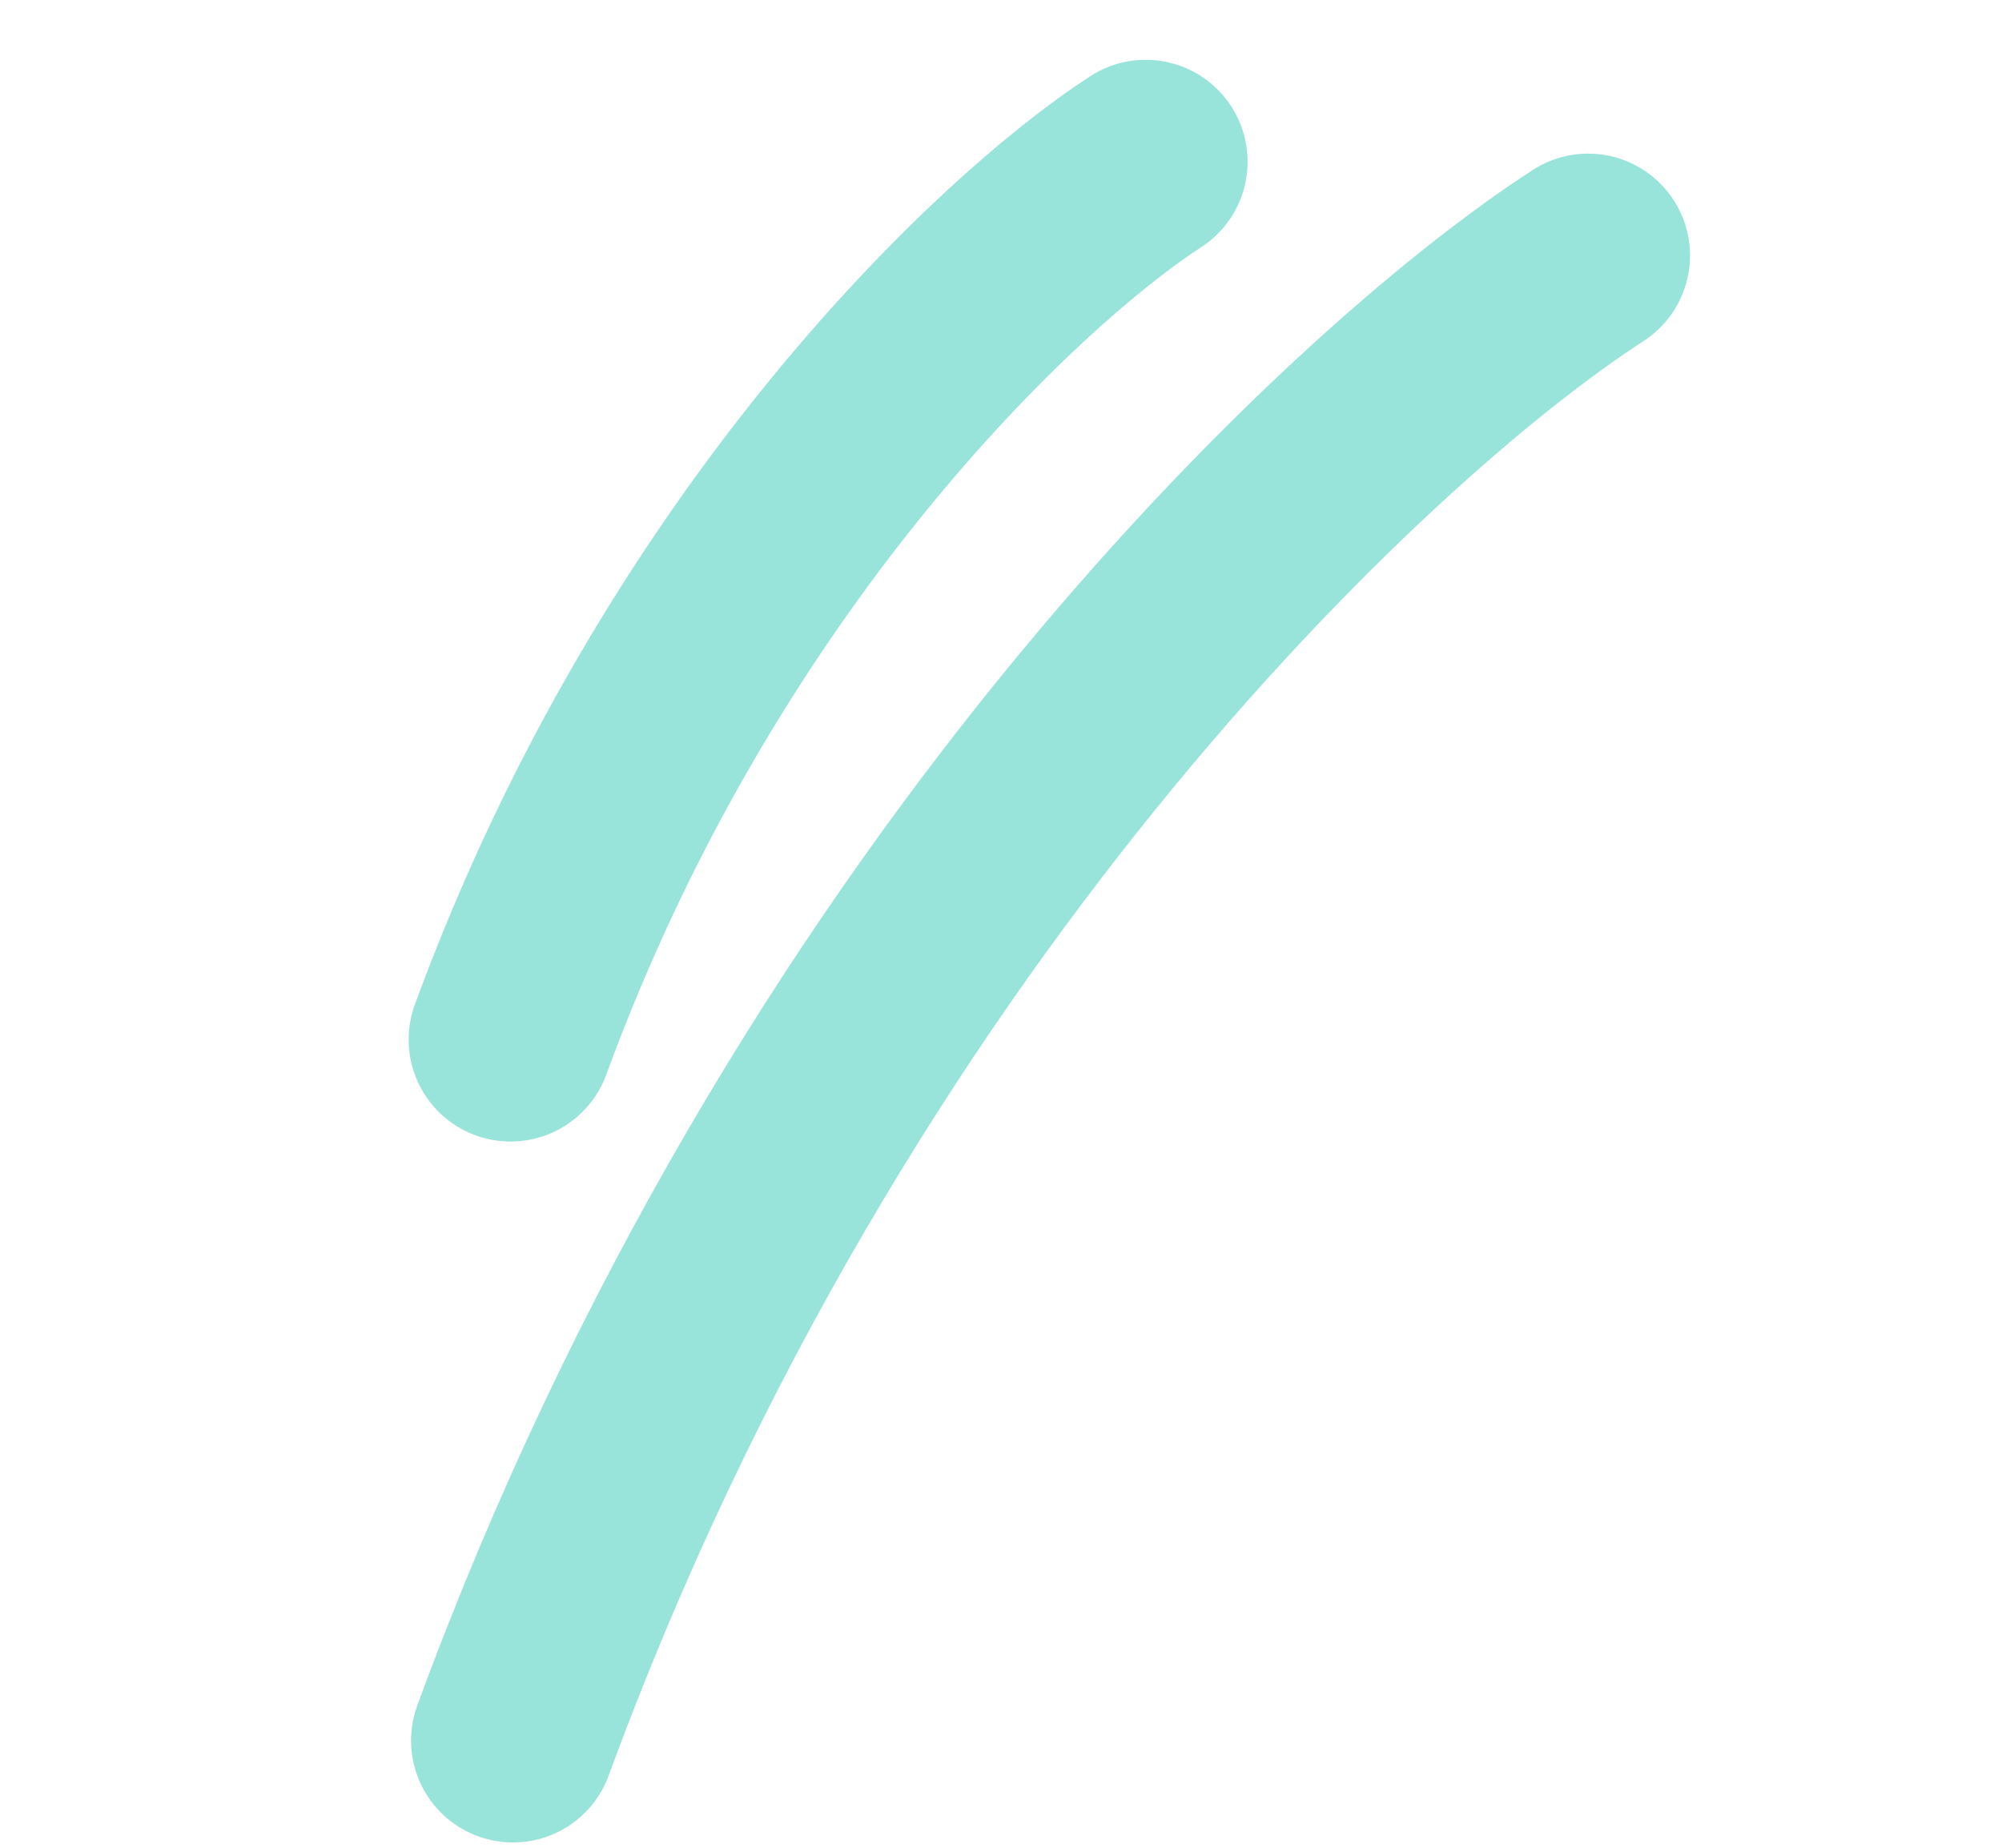
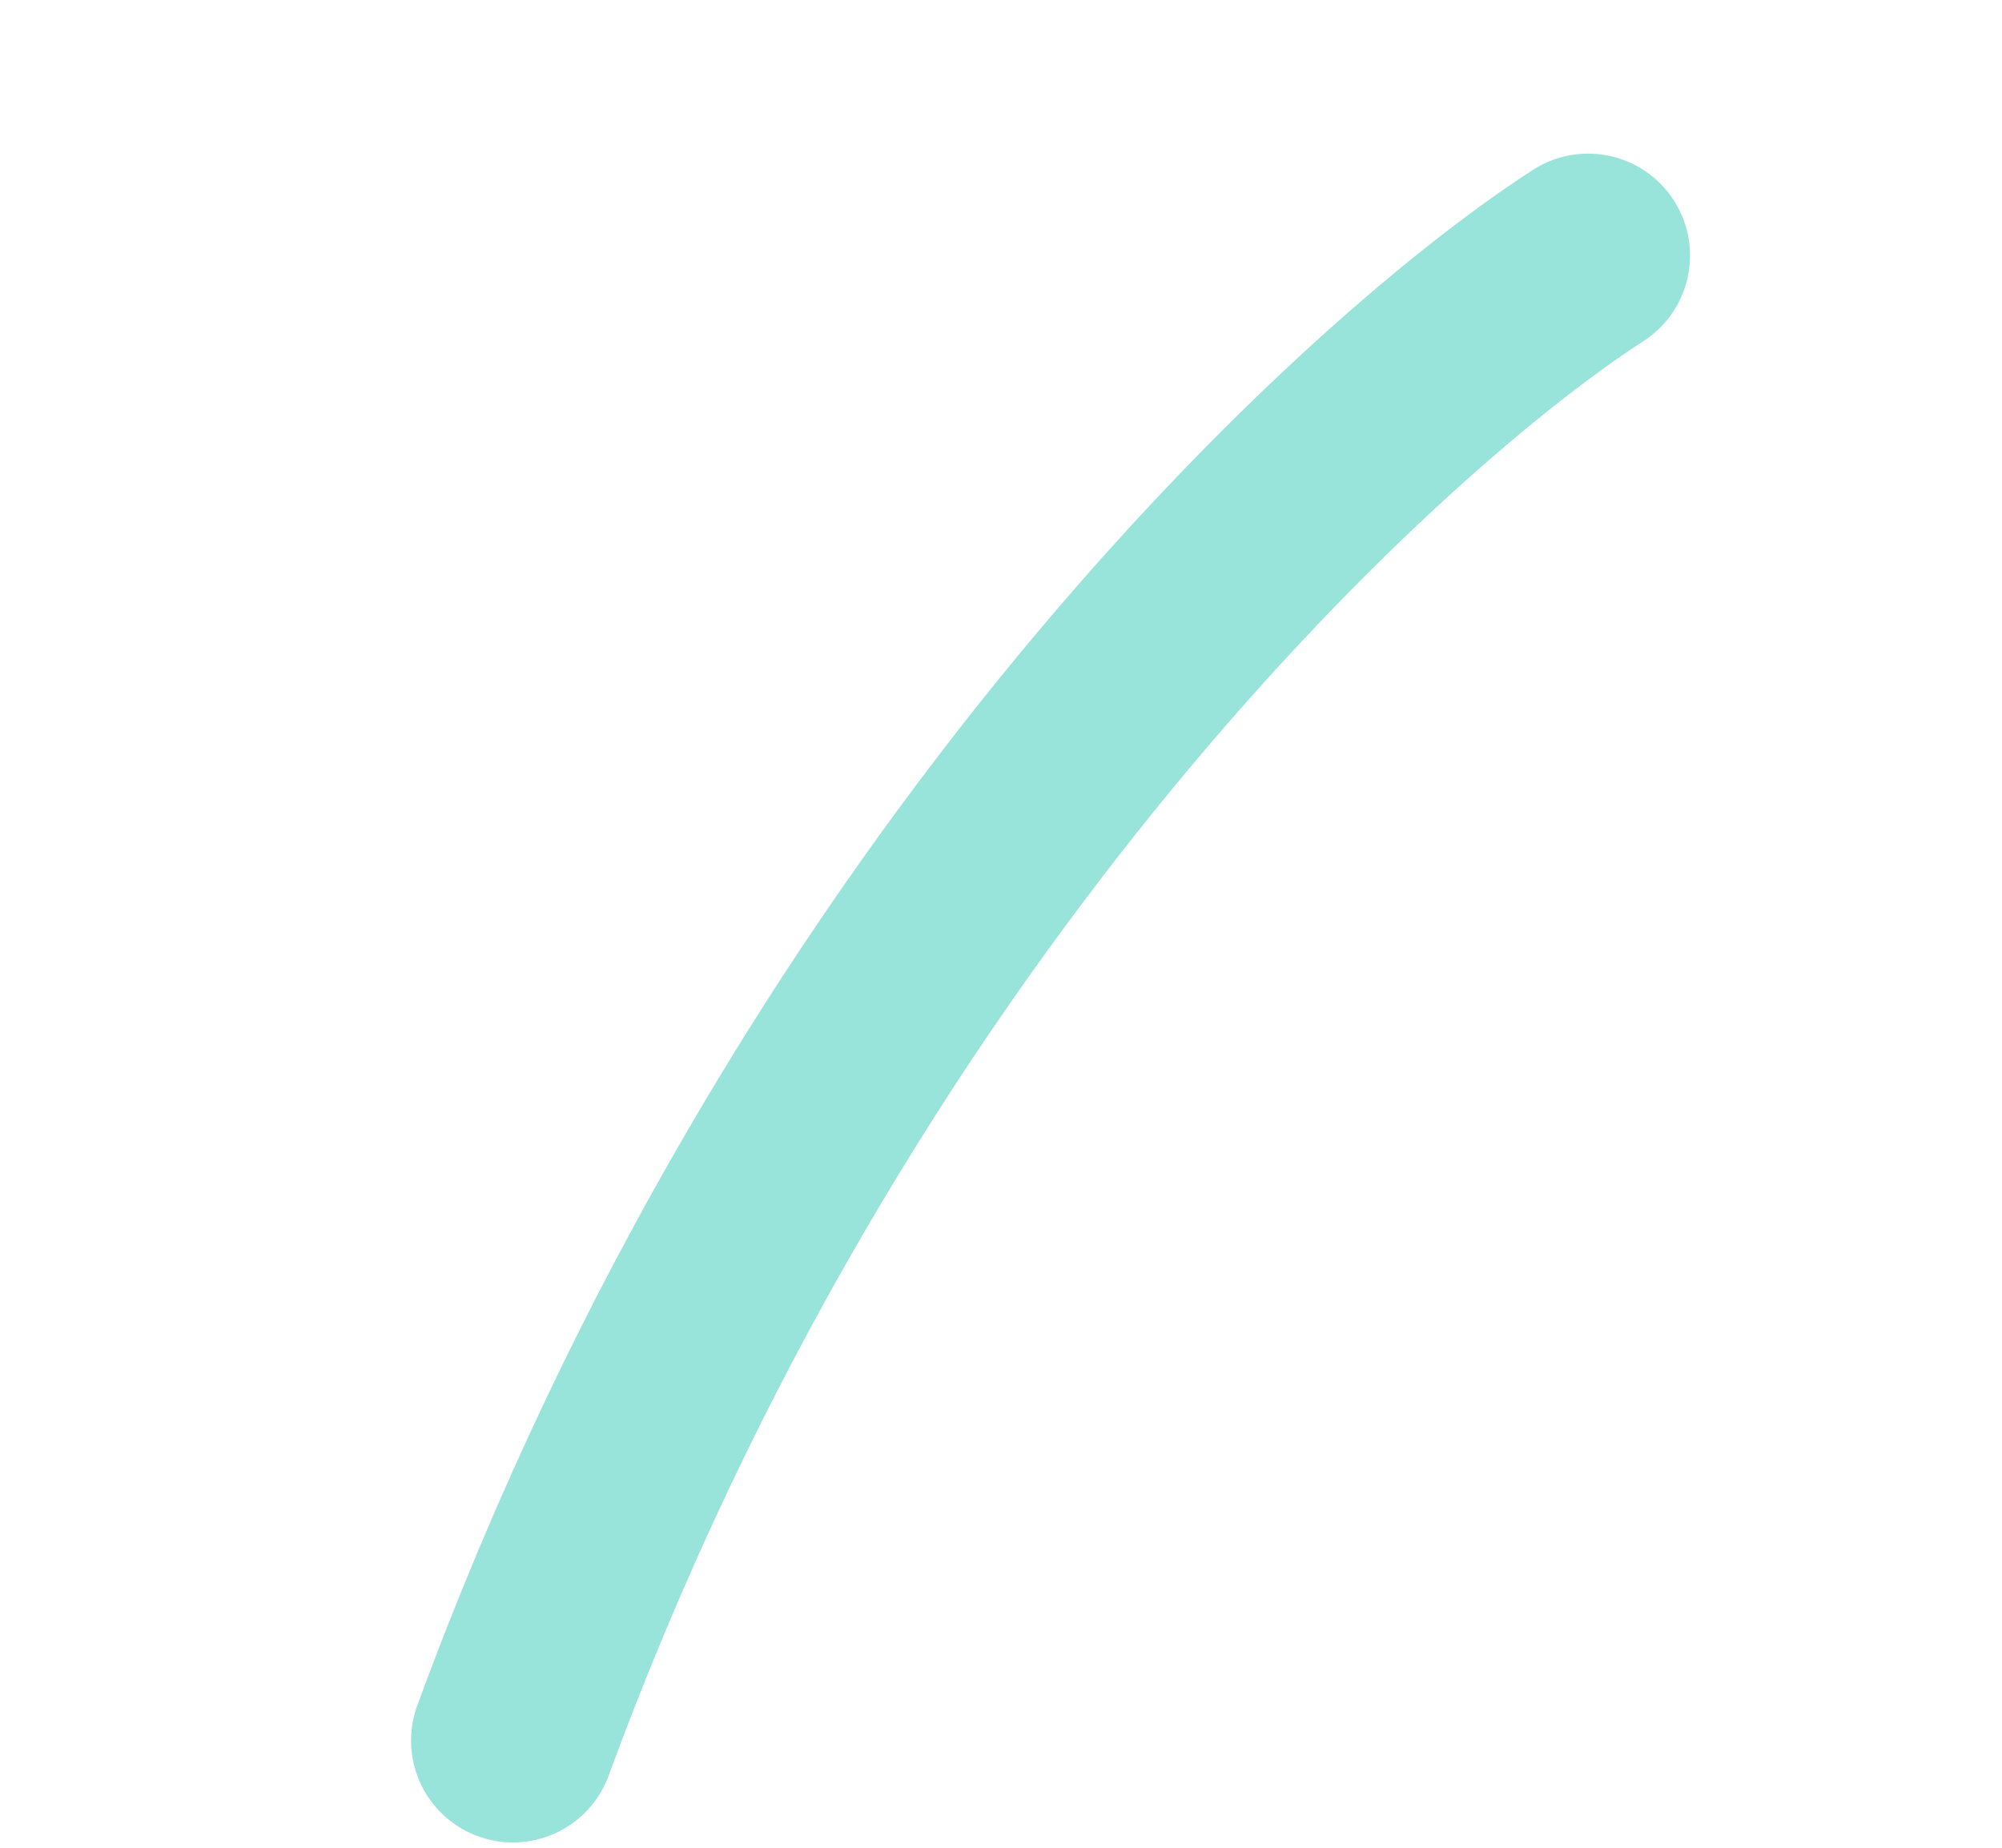
<svg xmlns="http://www.w3.org/2000/svg" width="52" height="48" viewBox="0 0 52 48" fill="none">
-   <path d="M29.758 4.201C26.199 6.505 17.918 14.292 13.261 27.007" stroke="#98E3DA" stroke-width="5.294" stroke-linecap="round" />
  <path d="M41.25 6.638C35.227 10.536 21.21 23.71 13.324 45.215" stroke="#98E3DA" stroke-width="5.294" stroke-linecap="round" />
</svg>